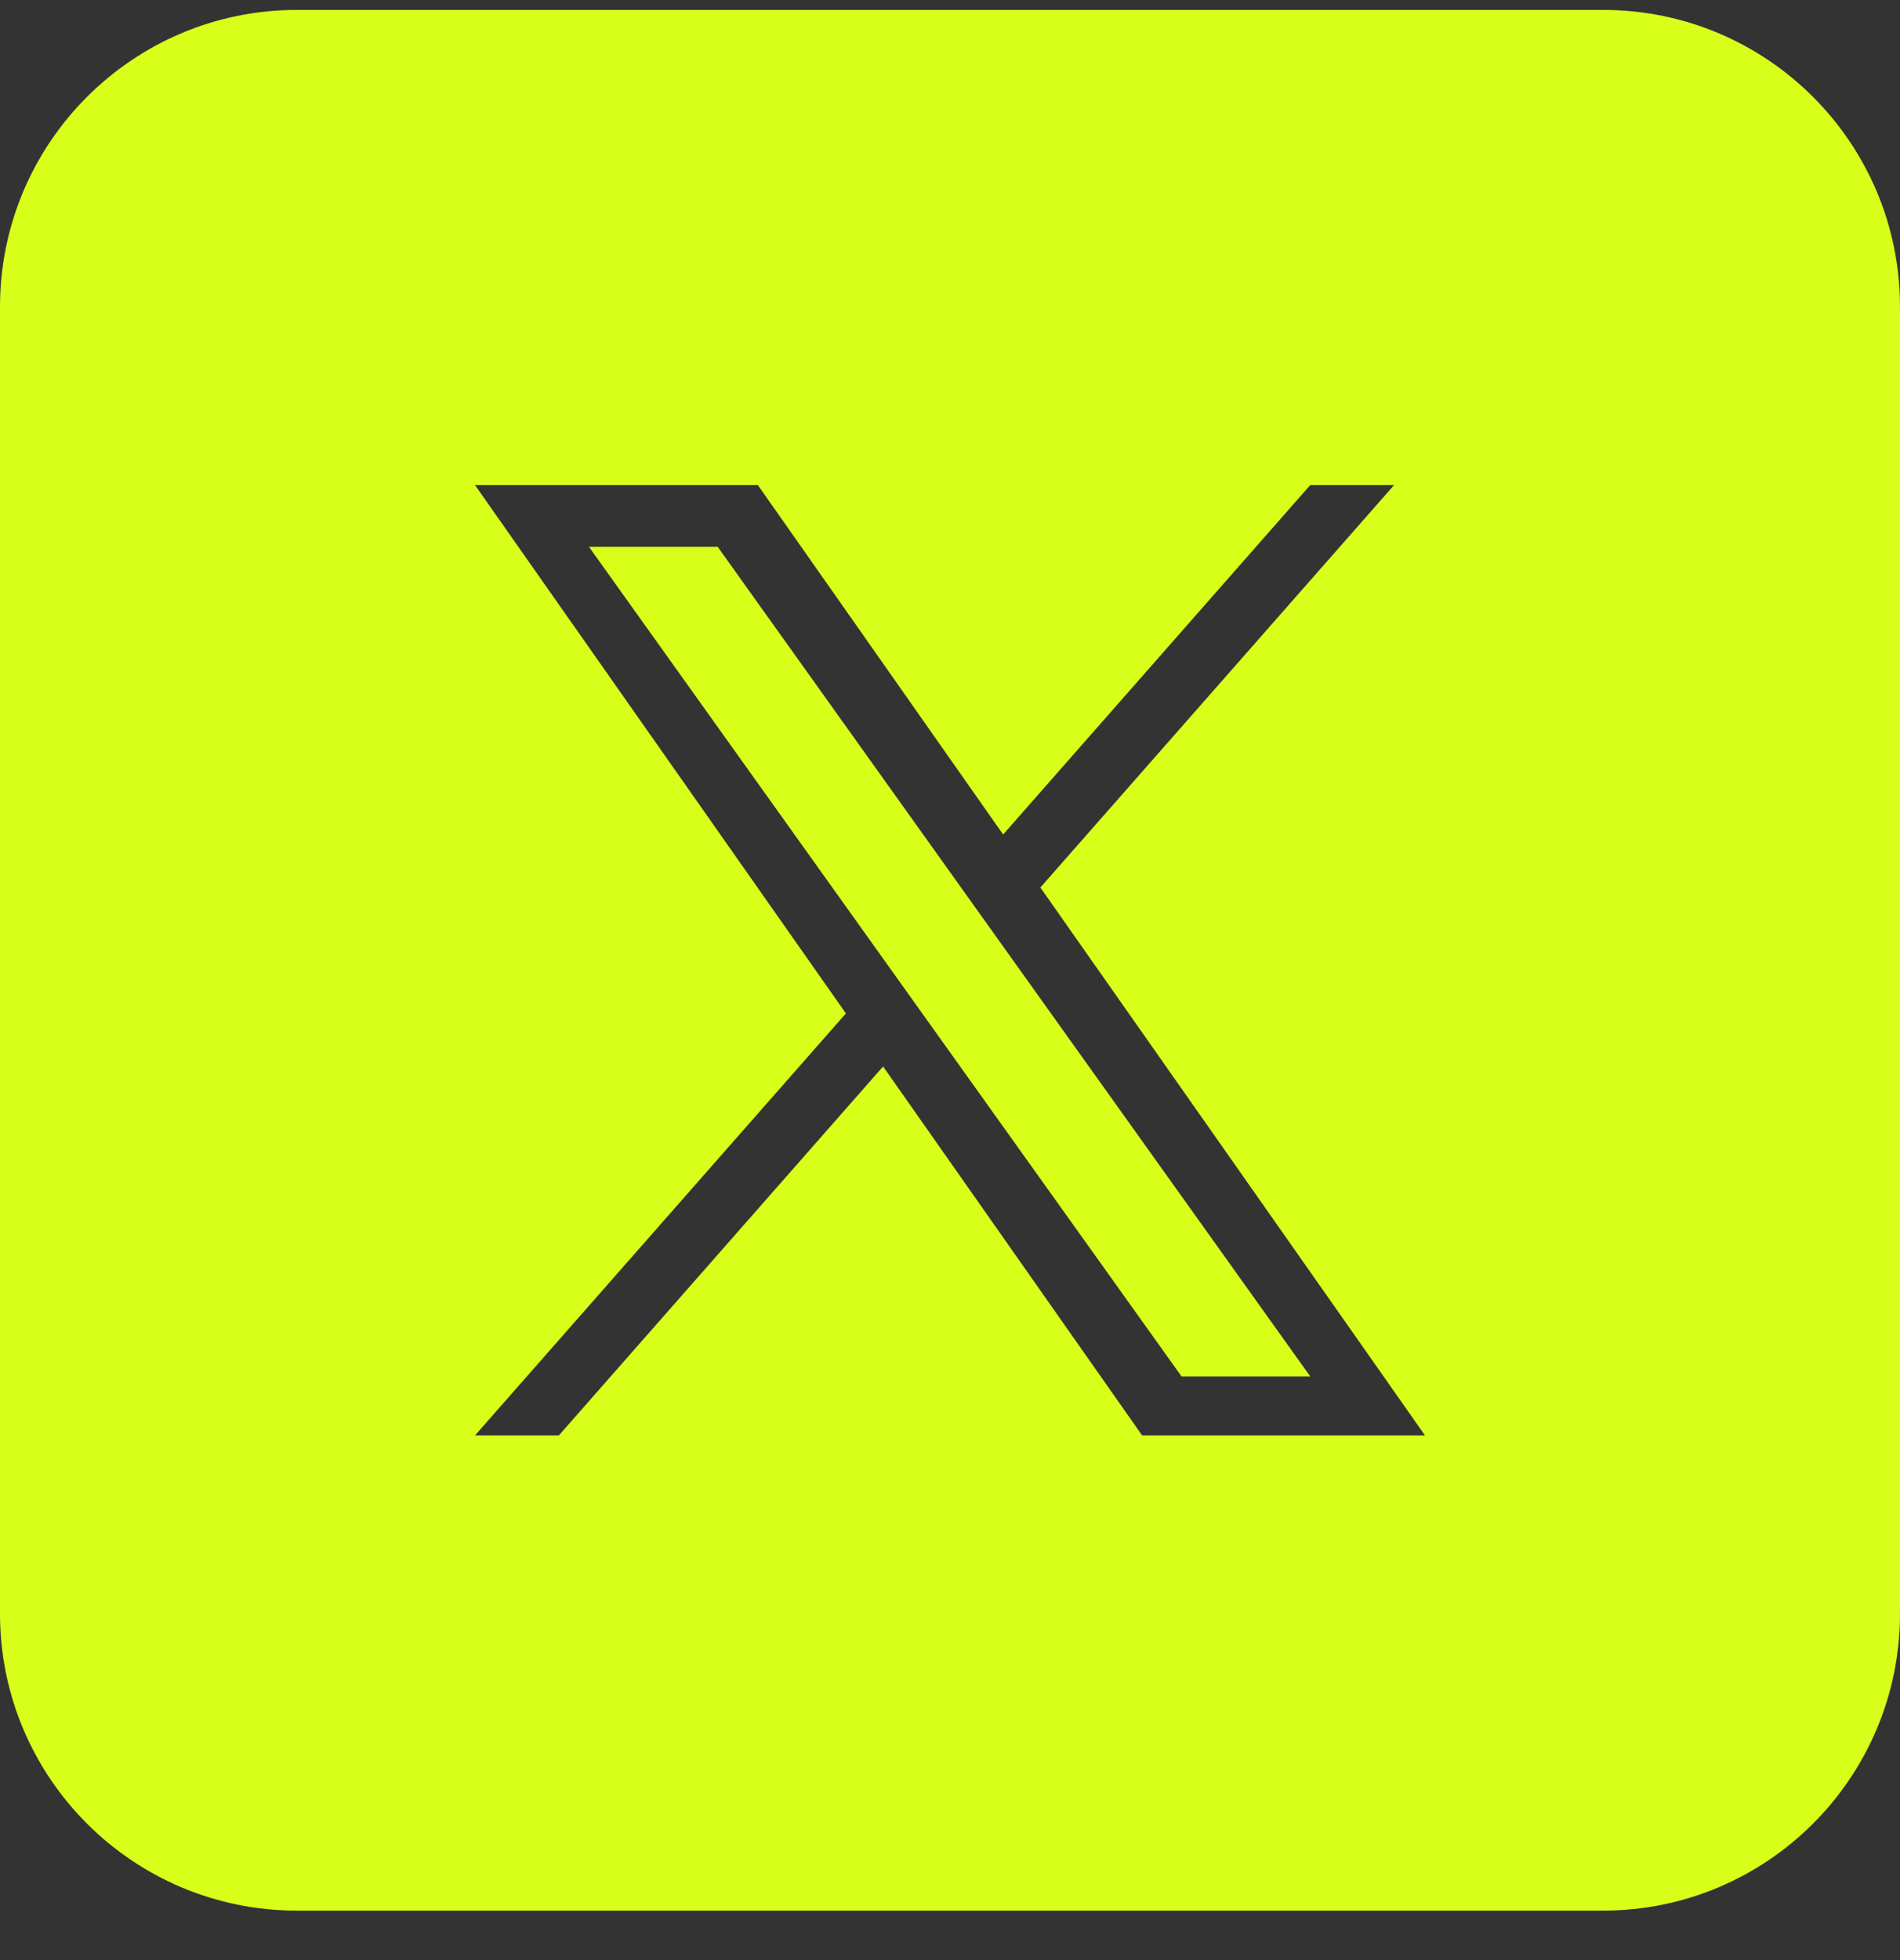
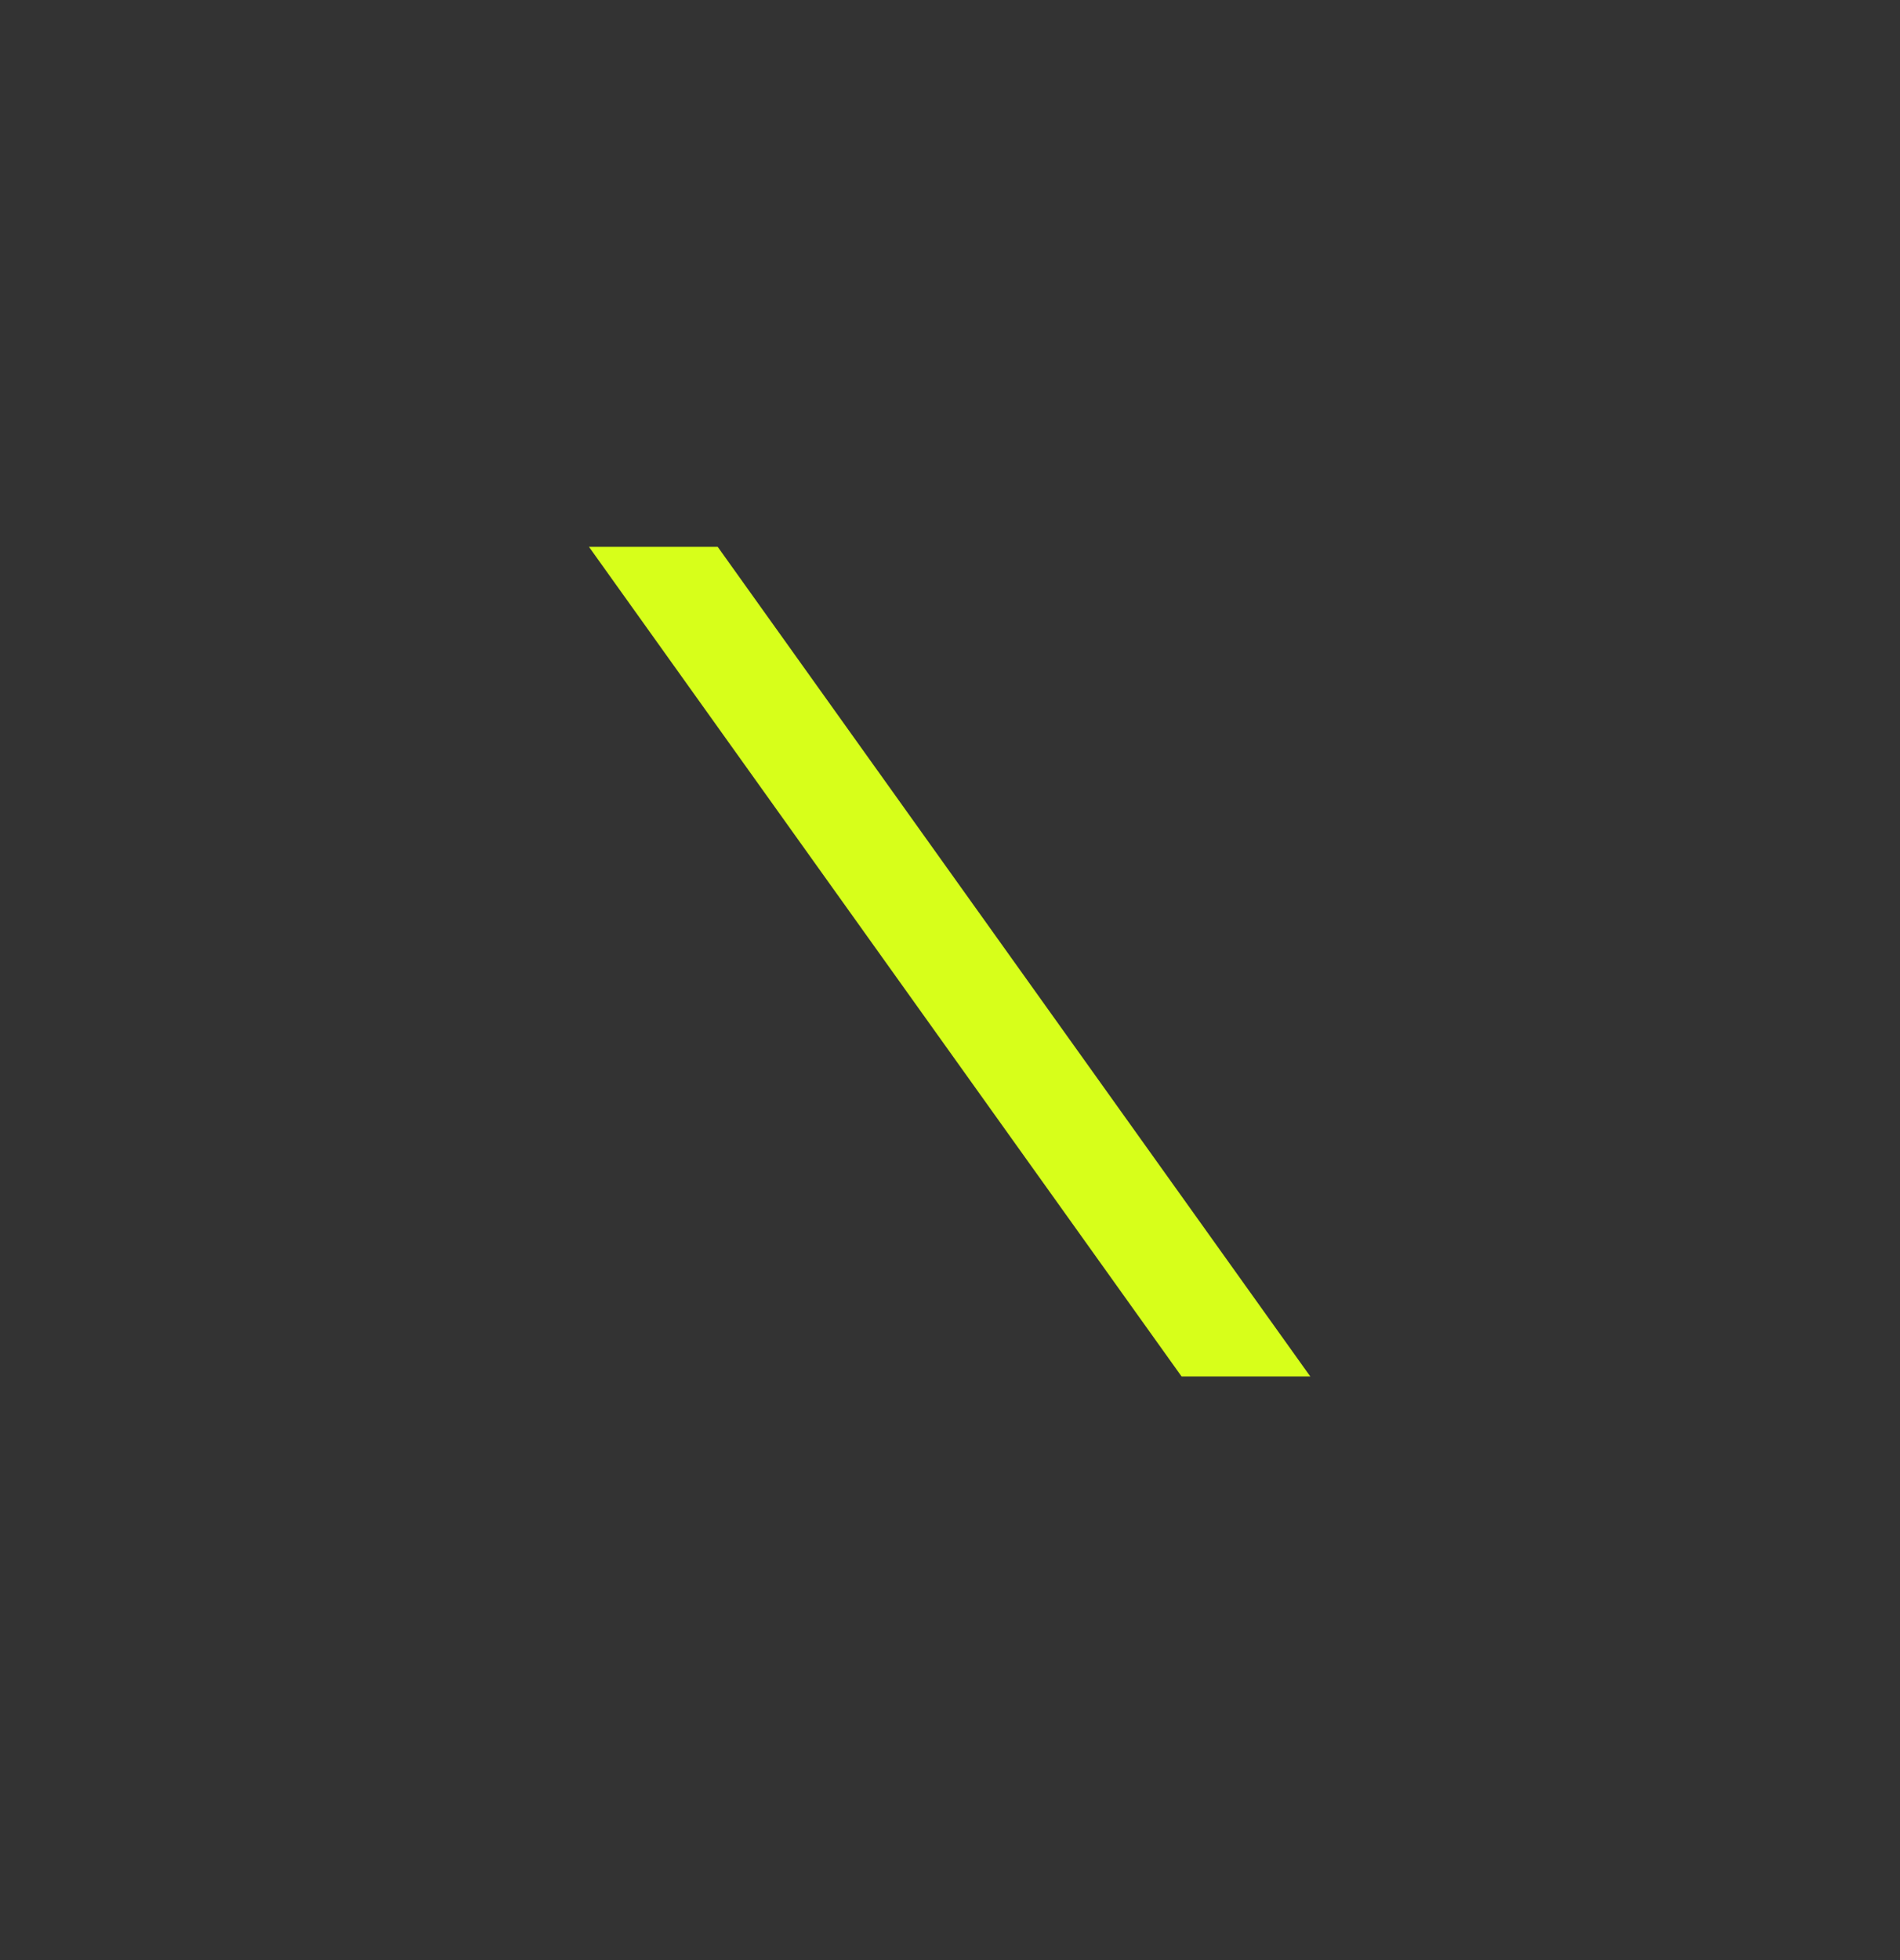
<svg xmlns="http://www.w3.org/2000/svg" width="32" height="33" viewBox="0 0 32 33" fill="none">
  <rect x="0" y="0" width="32" height="33" fill="#333333" stroke="none" />
-   <path d="M19.9 23.174H22.068L12.088 9.207H9.92L19.9 23.174Z" fill="#D7FF1A" />
-   <path fill-rule="evenodd" clip-rule="evenodd" d="M5 0.167C2.239 0.167 0 2.406 0 5.167V27.167C0 29.928 2.239 32.167 5 32.167H27C29.761 32.167 32 29.928 32 27.167V5.167C32 2.406 29.761 0.167 27 0.167H5ZM23.479 8.167L17.522 14.942L24 24.167H19.236L14.873 17.955L9.412 24.167H8L14.247 17.062L8 8.167H12.764L16.895 14.05L22.067 8.167H23.479Z" fill="#D7FF1A" />
+   <path d="M19.9 23.174H22.068L12.088 9.207H9.92Z" fill="#D7FF1A" />
</svg>